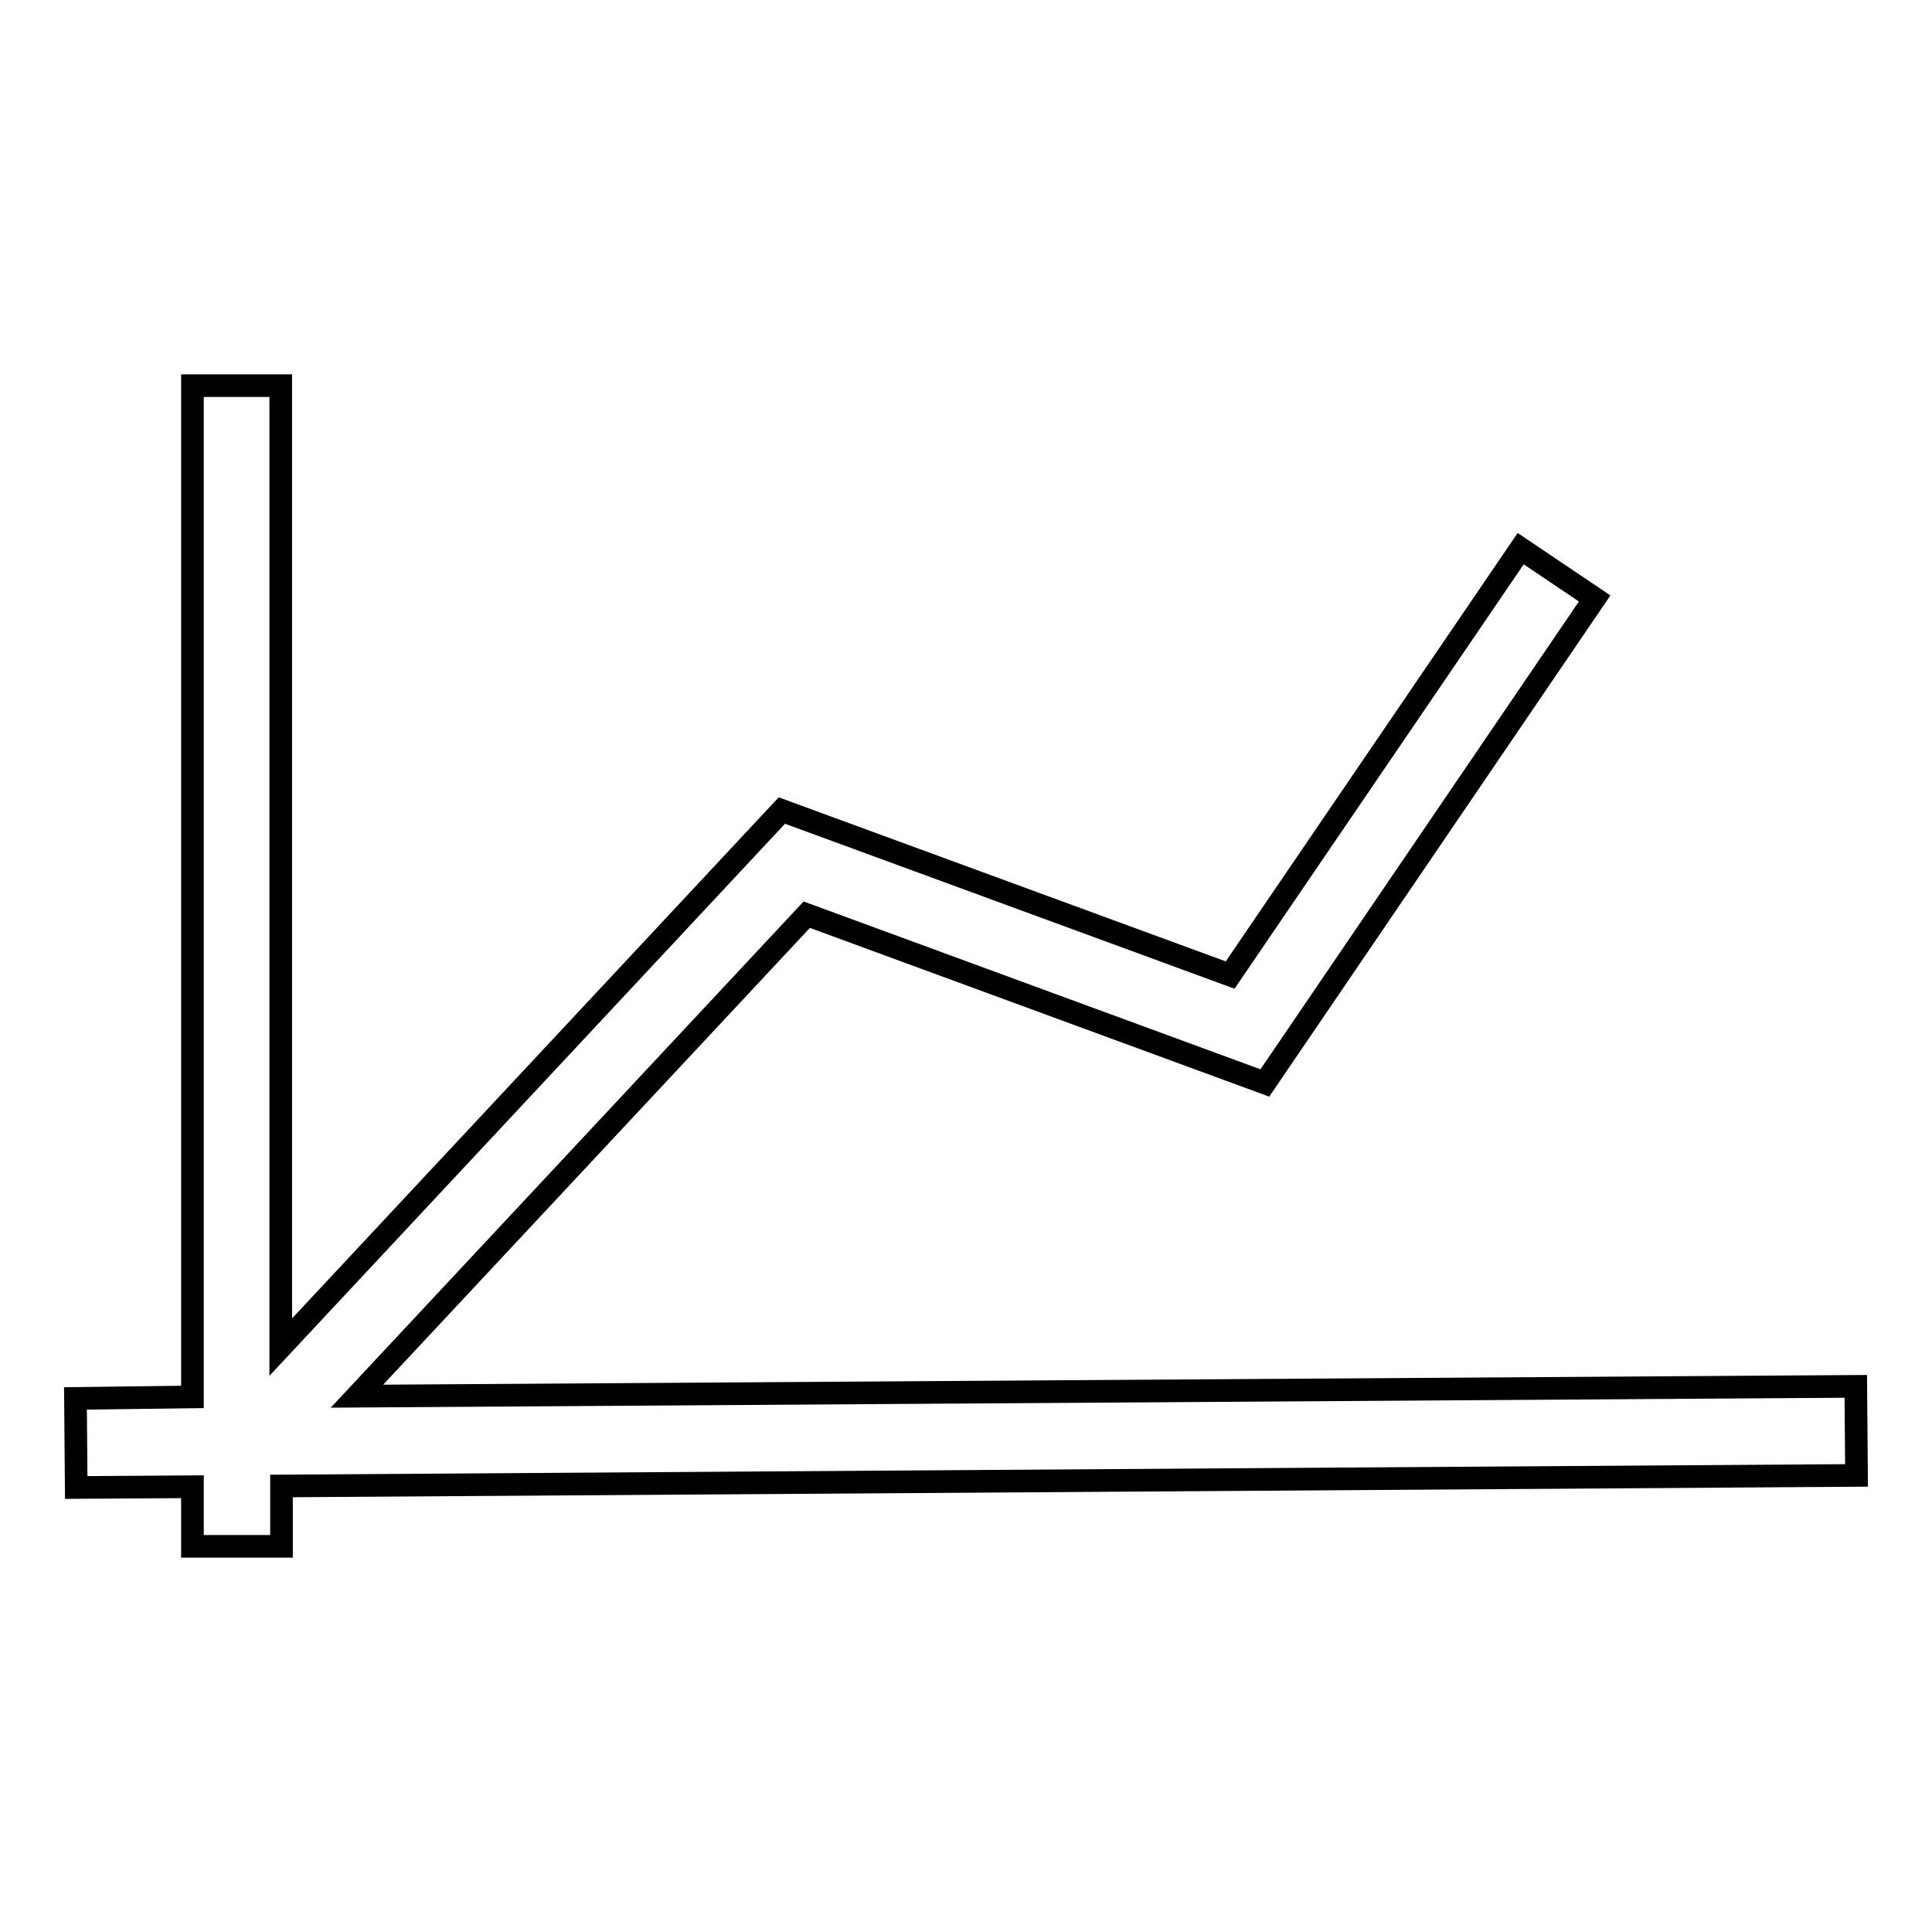
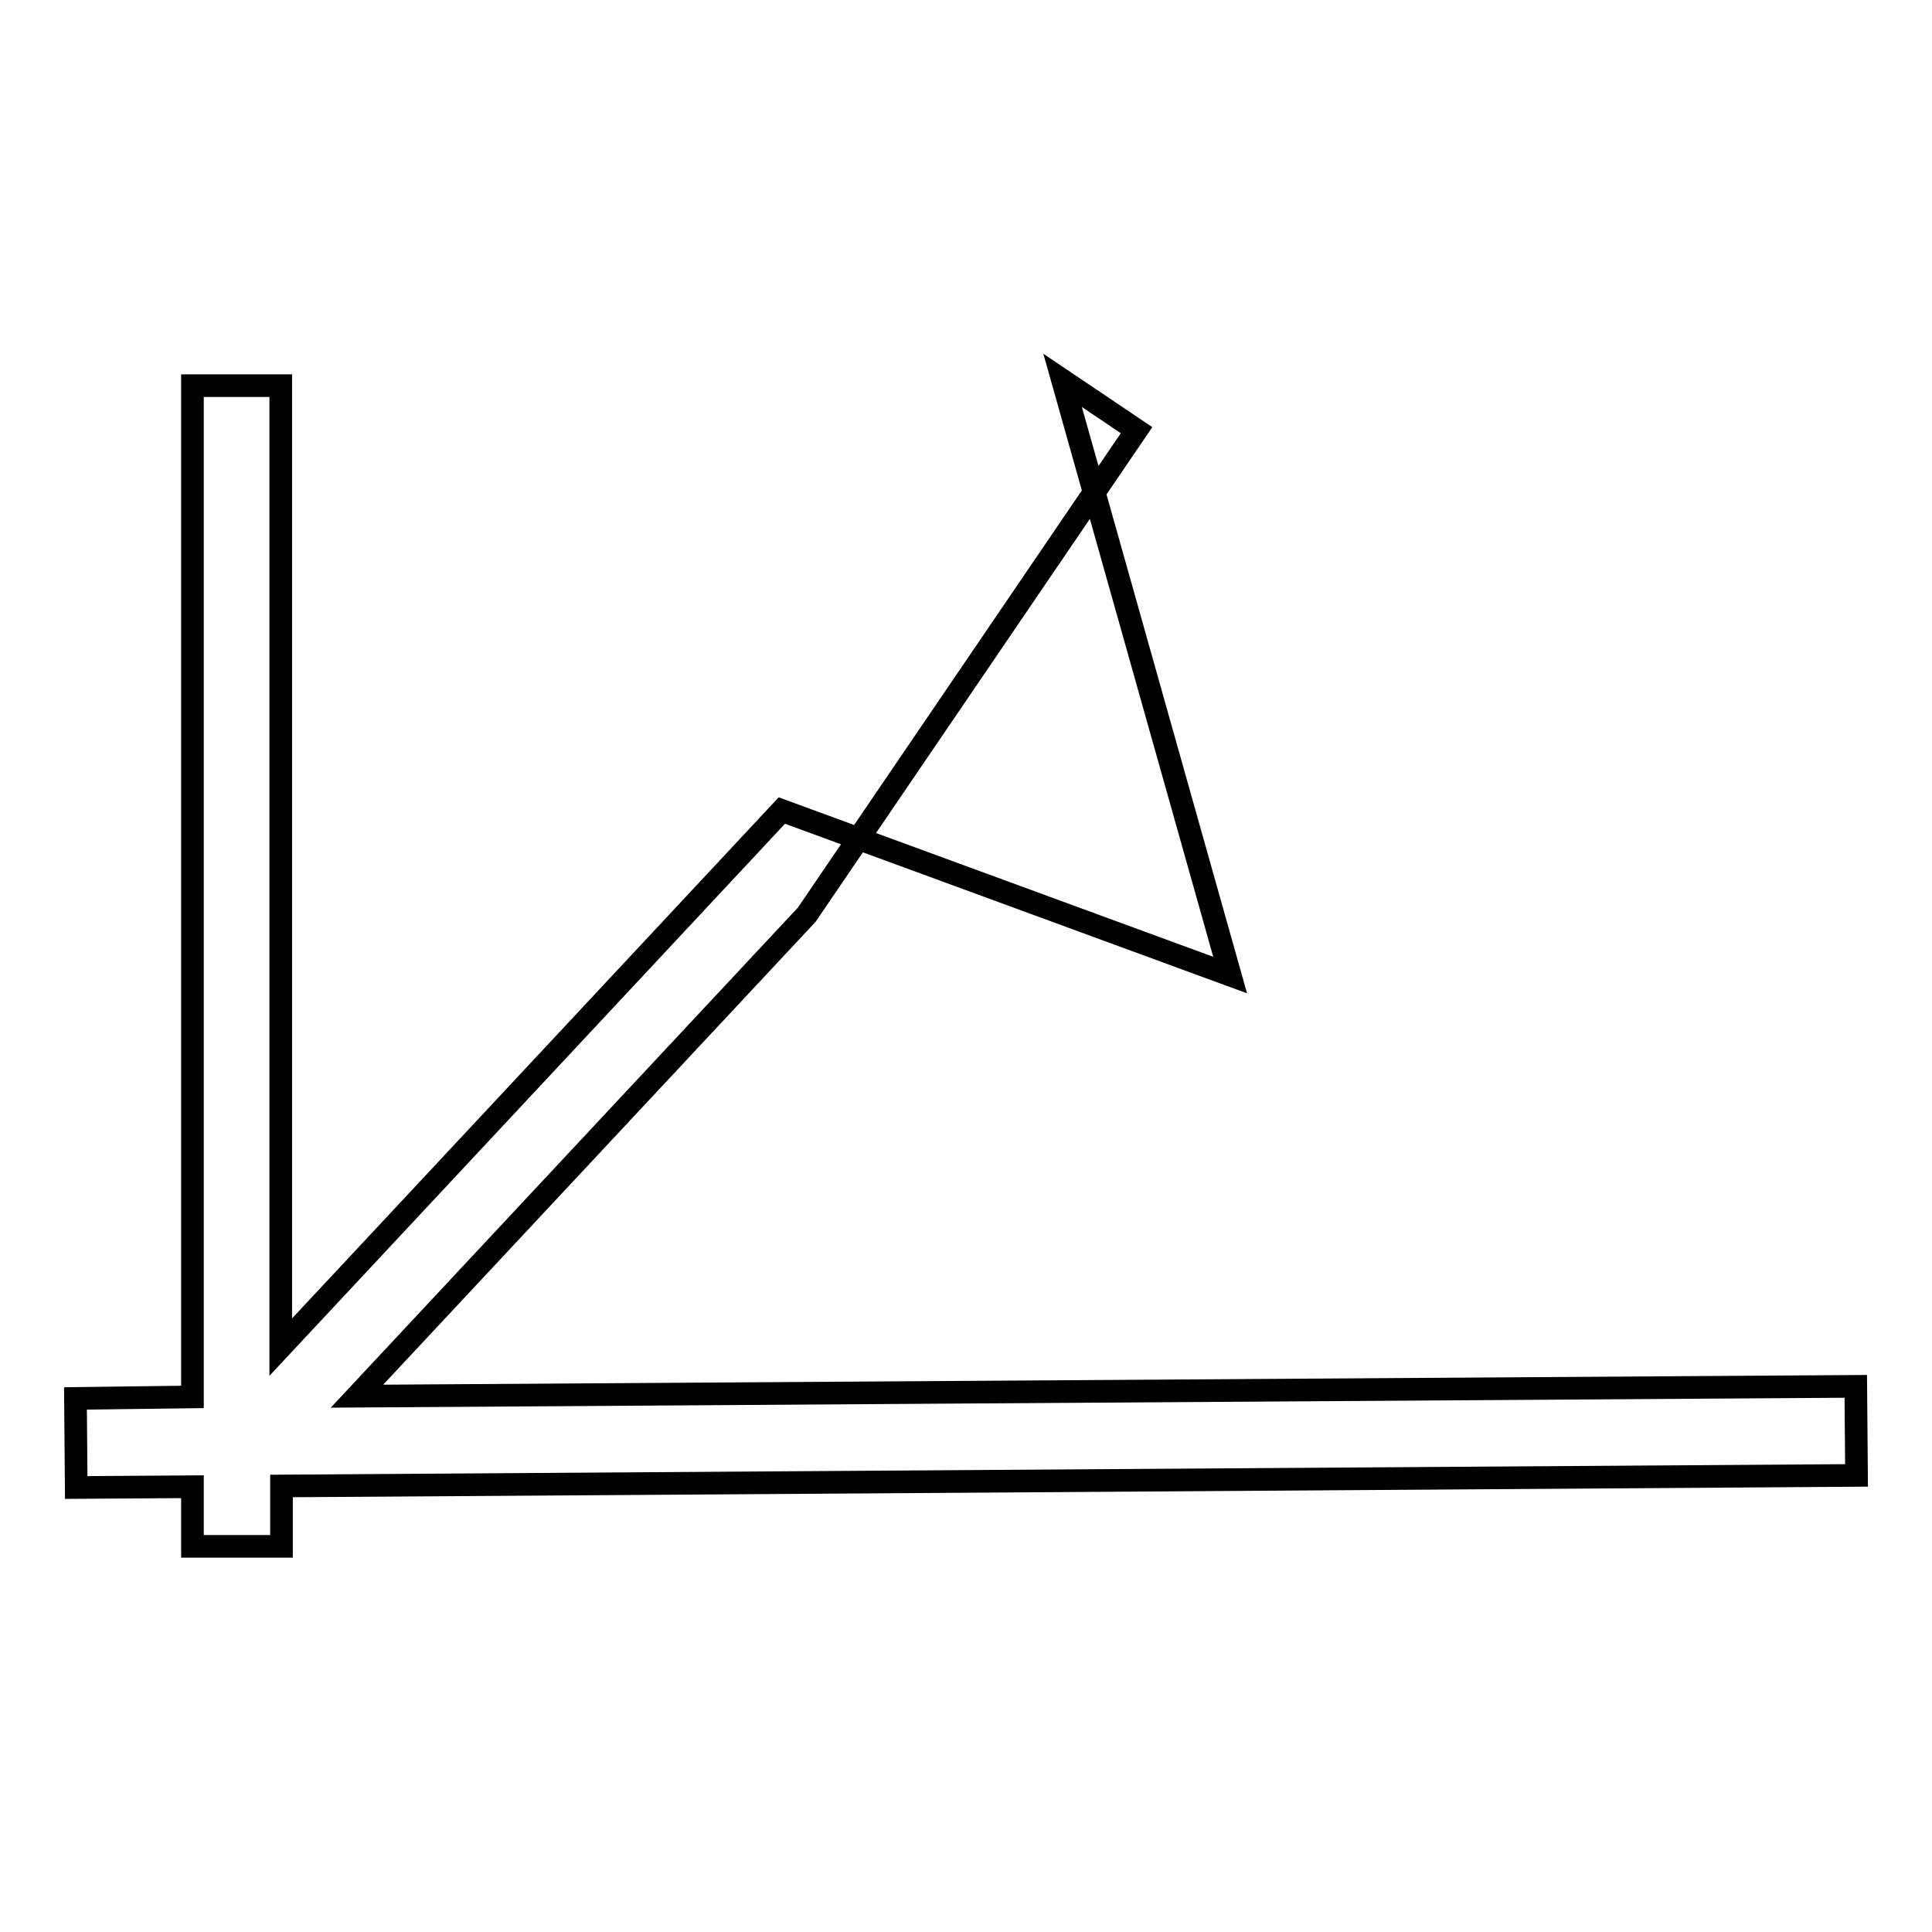
<svg xmlns="http://www.w3.org/2000/svg" version="1.1" x="0px" y="0px" viewBox="0 0 256 256" enable-background="new 0 0 256 256" xml:space="preserve">
  <g>
    <g>
-       <path stroke-width="3" fill-opacity="0" stroke="#000000" d="M246,195.5l-0.1-11.8L47.3,185l59.6-63.8l60.7,22.3l43.7-64.2l-9.8-6.6L163,129.2l-59.4-21.8l-66.4,71.1V51.1H25.5v134L10,185.3l0.1,11.8l15.4-0.1v7.9h11.8v-8L246,195.5z" />
+       <path stroke-width="3" fill-opacity="0" stroke="#000000" d="M246,195.5l-0.1-11.8L47.3,185l59.6-63.8l43.7-64.2l-9.8-6.6L163,129.2l-59.4-21.8l-66.4,71.1V51.1H25.5v134L10,185.3l0.1,11.8l15.4-0.1v7.9h11.8v-8L246,195.5z" />
    </g>
  </g>
</svg>